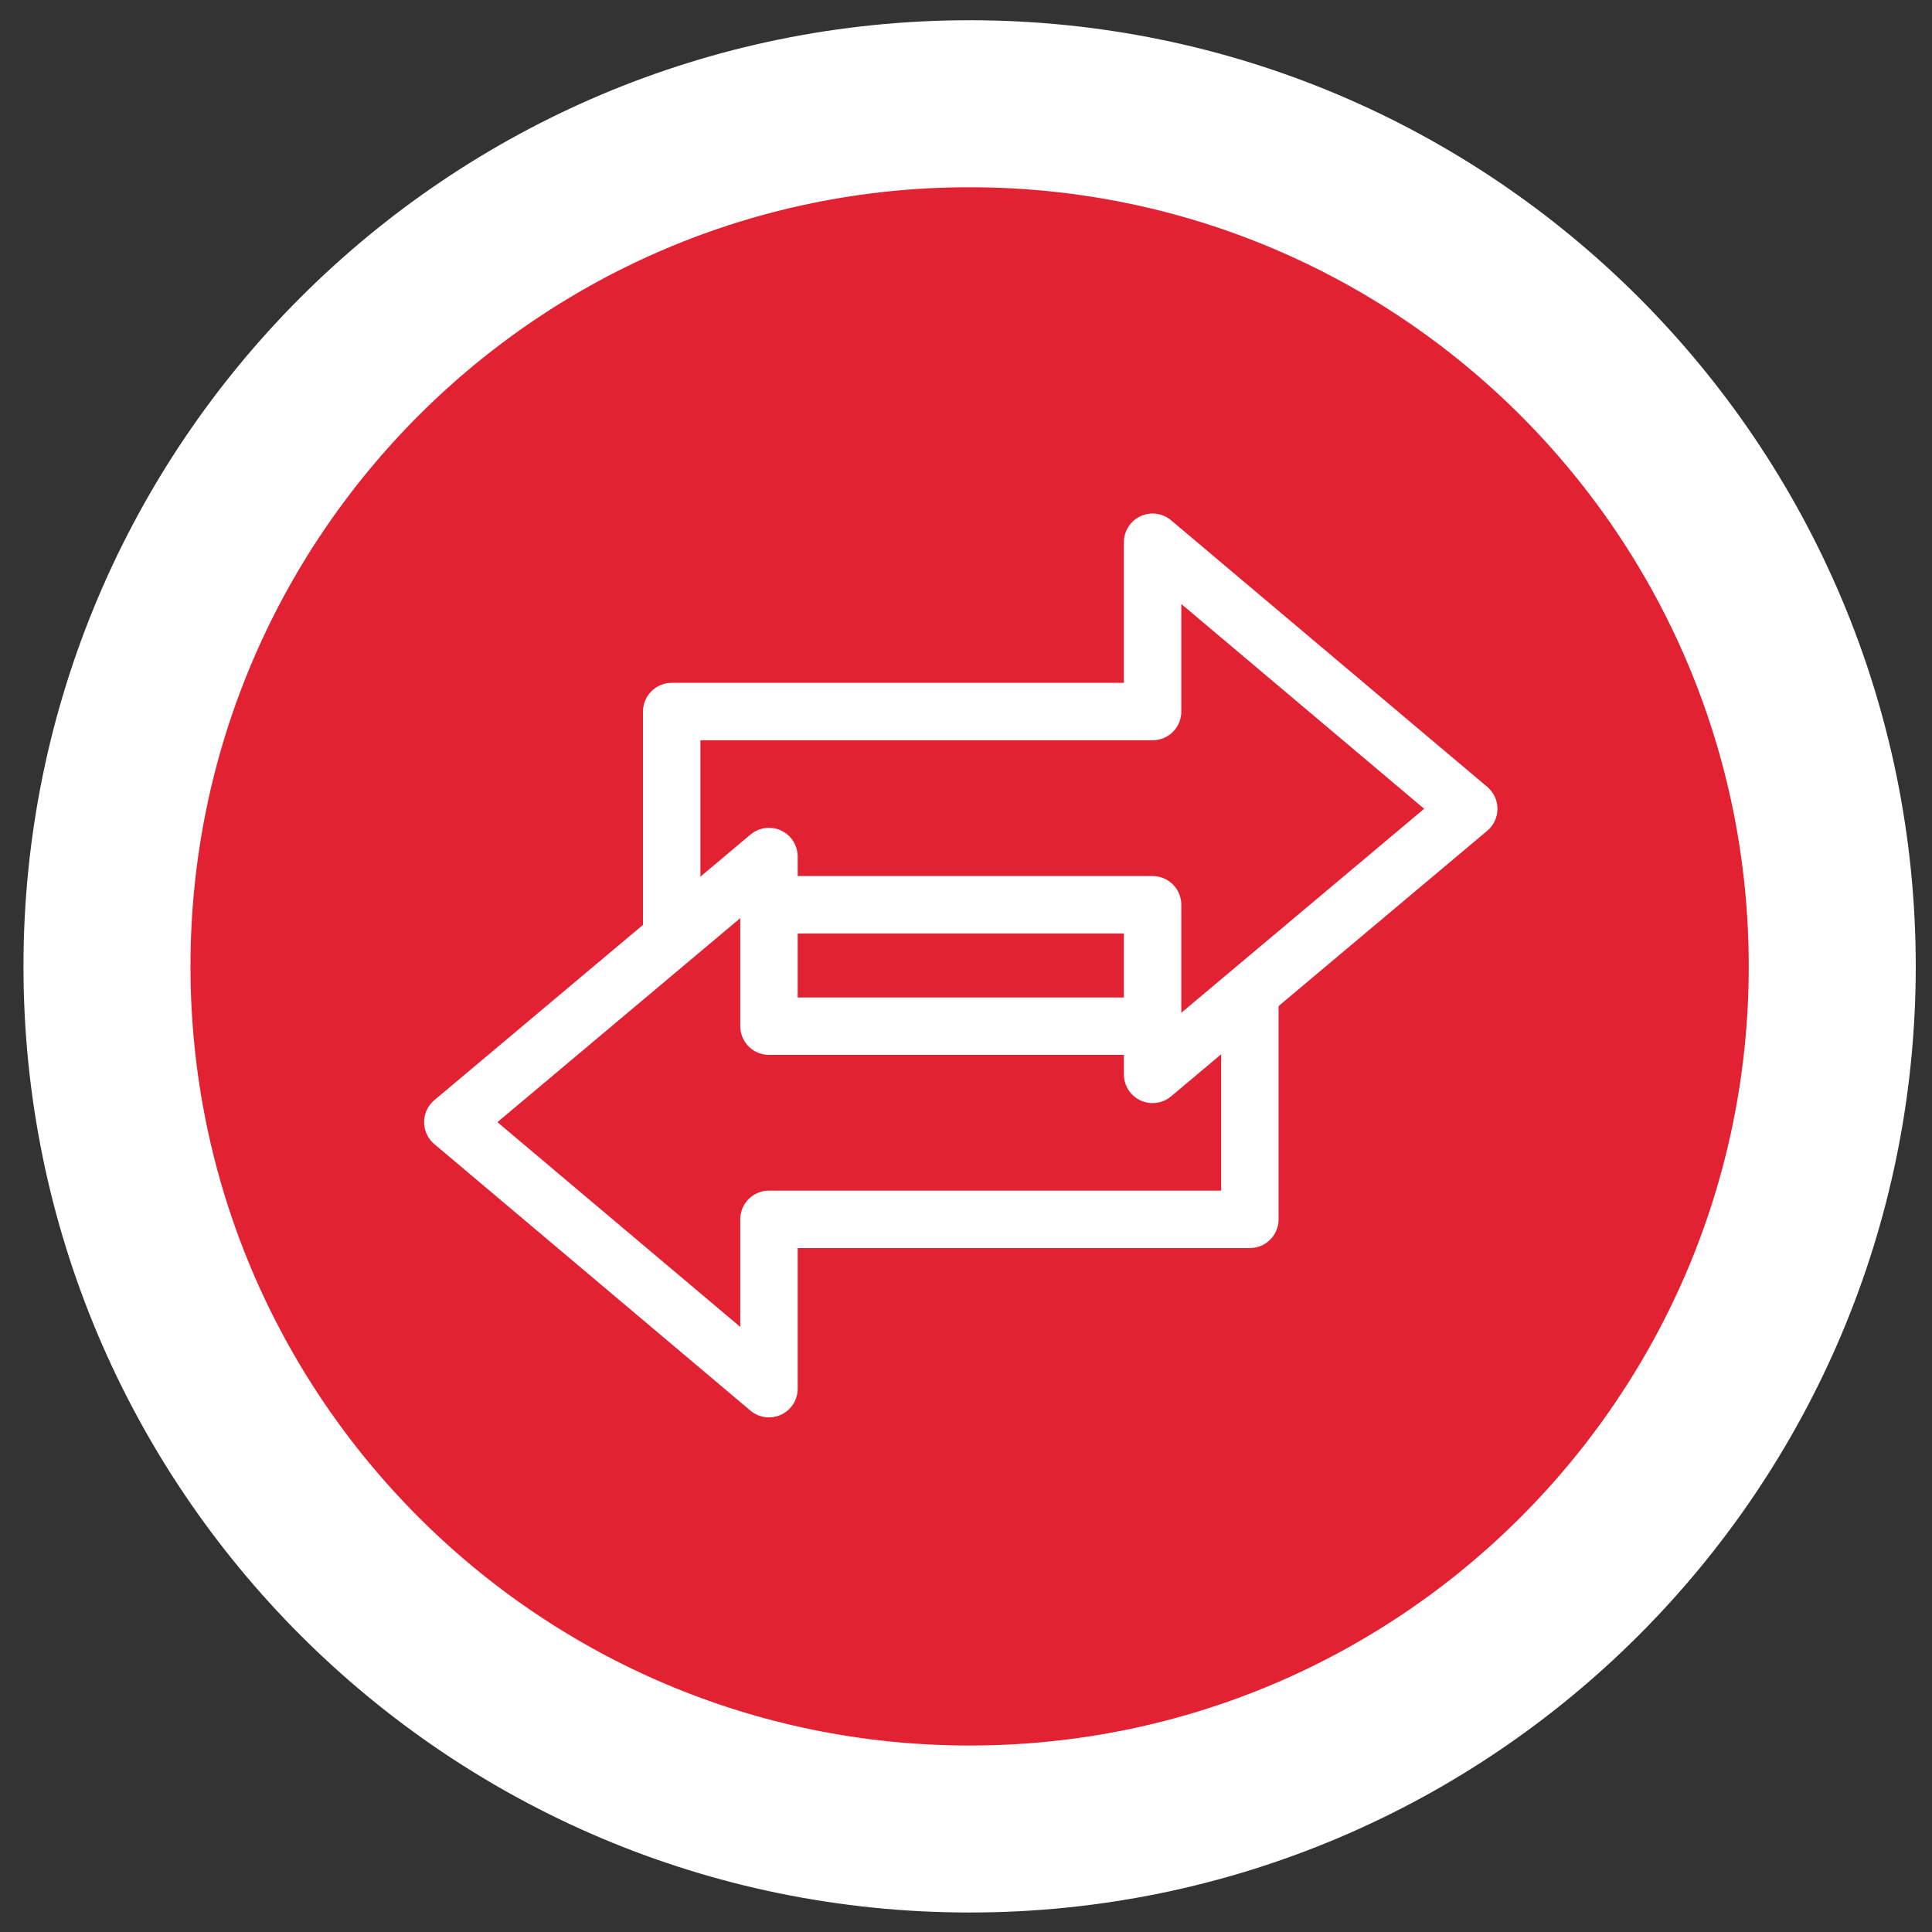
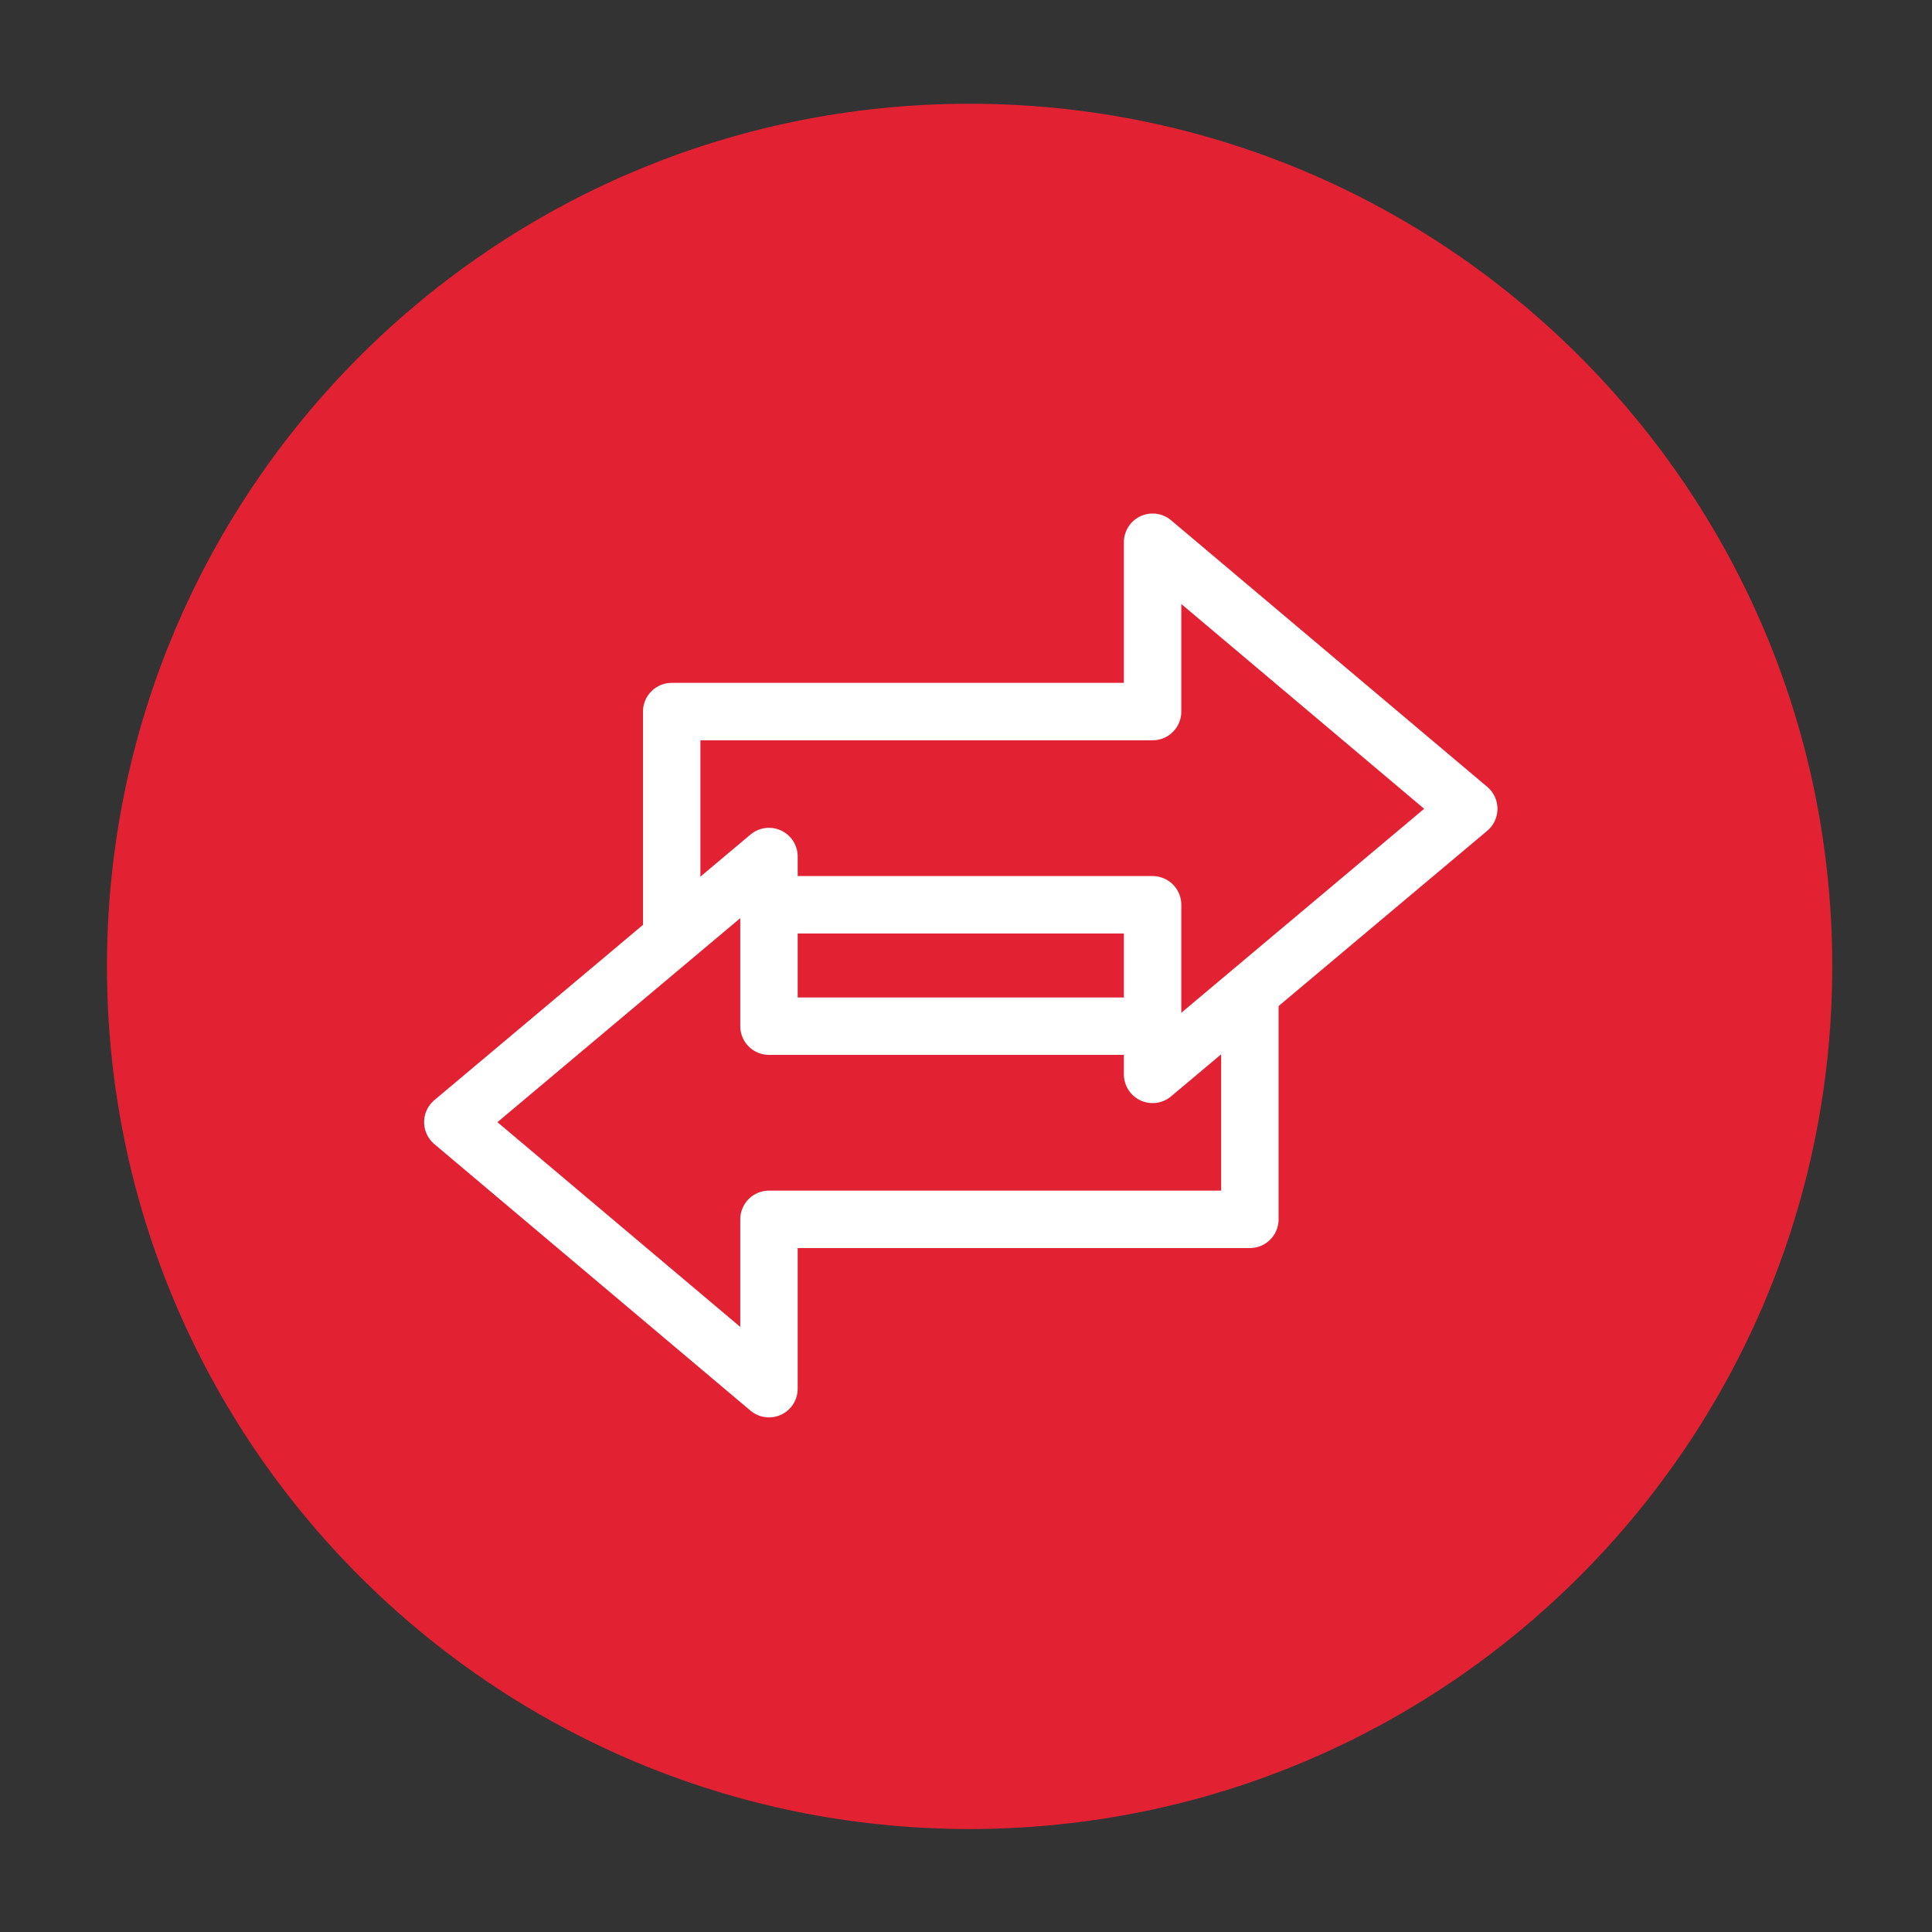
<svg xmlns="http://www.w3.org/2000/svg" viewBox="0 0 1000 1000" width="120" height="120">
  <rect x="0" y="0" width="1000" height="1000" fill="#333333" stroke="none" />
  <g id="icon_rot">
    <path d="M501.87,946.69c246.59,0,446.5-199.91,446.5-446.5S748.47,53.7,501.87,53.7,55.37,253.6,55.37,500.19s199.91,446.5,446.5,446.5" fill="#e22233" />
-     <path d="M501.87,946.69c246.59,0,446.5-199.91,446.5-446.5S748.47,53.7,501.87,53.7,55.37,253.6,55.37,500.19s199.91,446.5,446.5,446.5Z" fill="none" stroke="#fff" stroke-width="86.44" />
  </g>
  <g id="DAS-trace-utility">
    <polyline points="347.67 481.94 347.67 368.31 596.58 368.31 596.58 280.66 760.22 418.64 596.58 556.1 596.58 468.31 397.95 468.31" fill="none" stroke="#fff" stroke-linecap="round" stroke-linejoin="round" stroke-width="29.72" />
    <polyline points="646.93 517.5 646.93 631.13 398.02 631.13 398.02 718.78 234.38 580.81 398.02 443.34 398.02 531.14 596.65 531.14" fill="none" stroke="#fff" stroke-linecap="round" stroke-linejoin="round" stroke-width="29.72" />
  </g>
</svg>